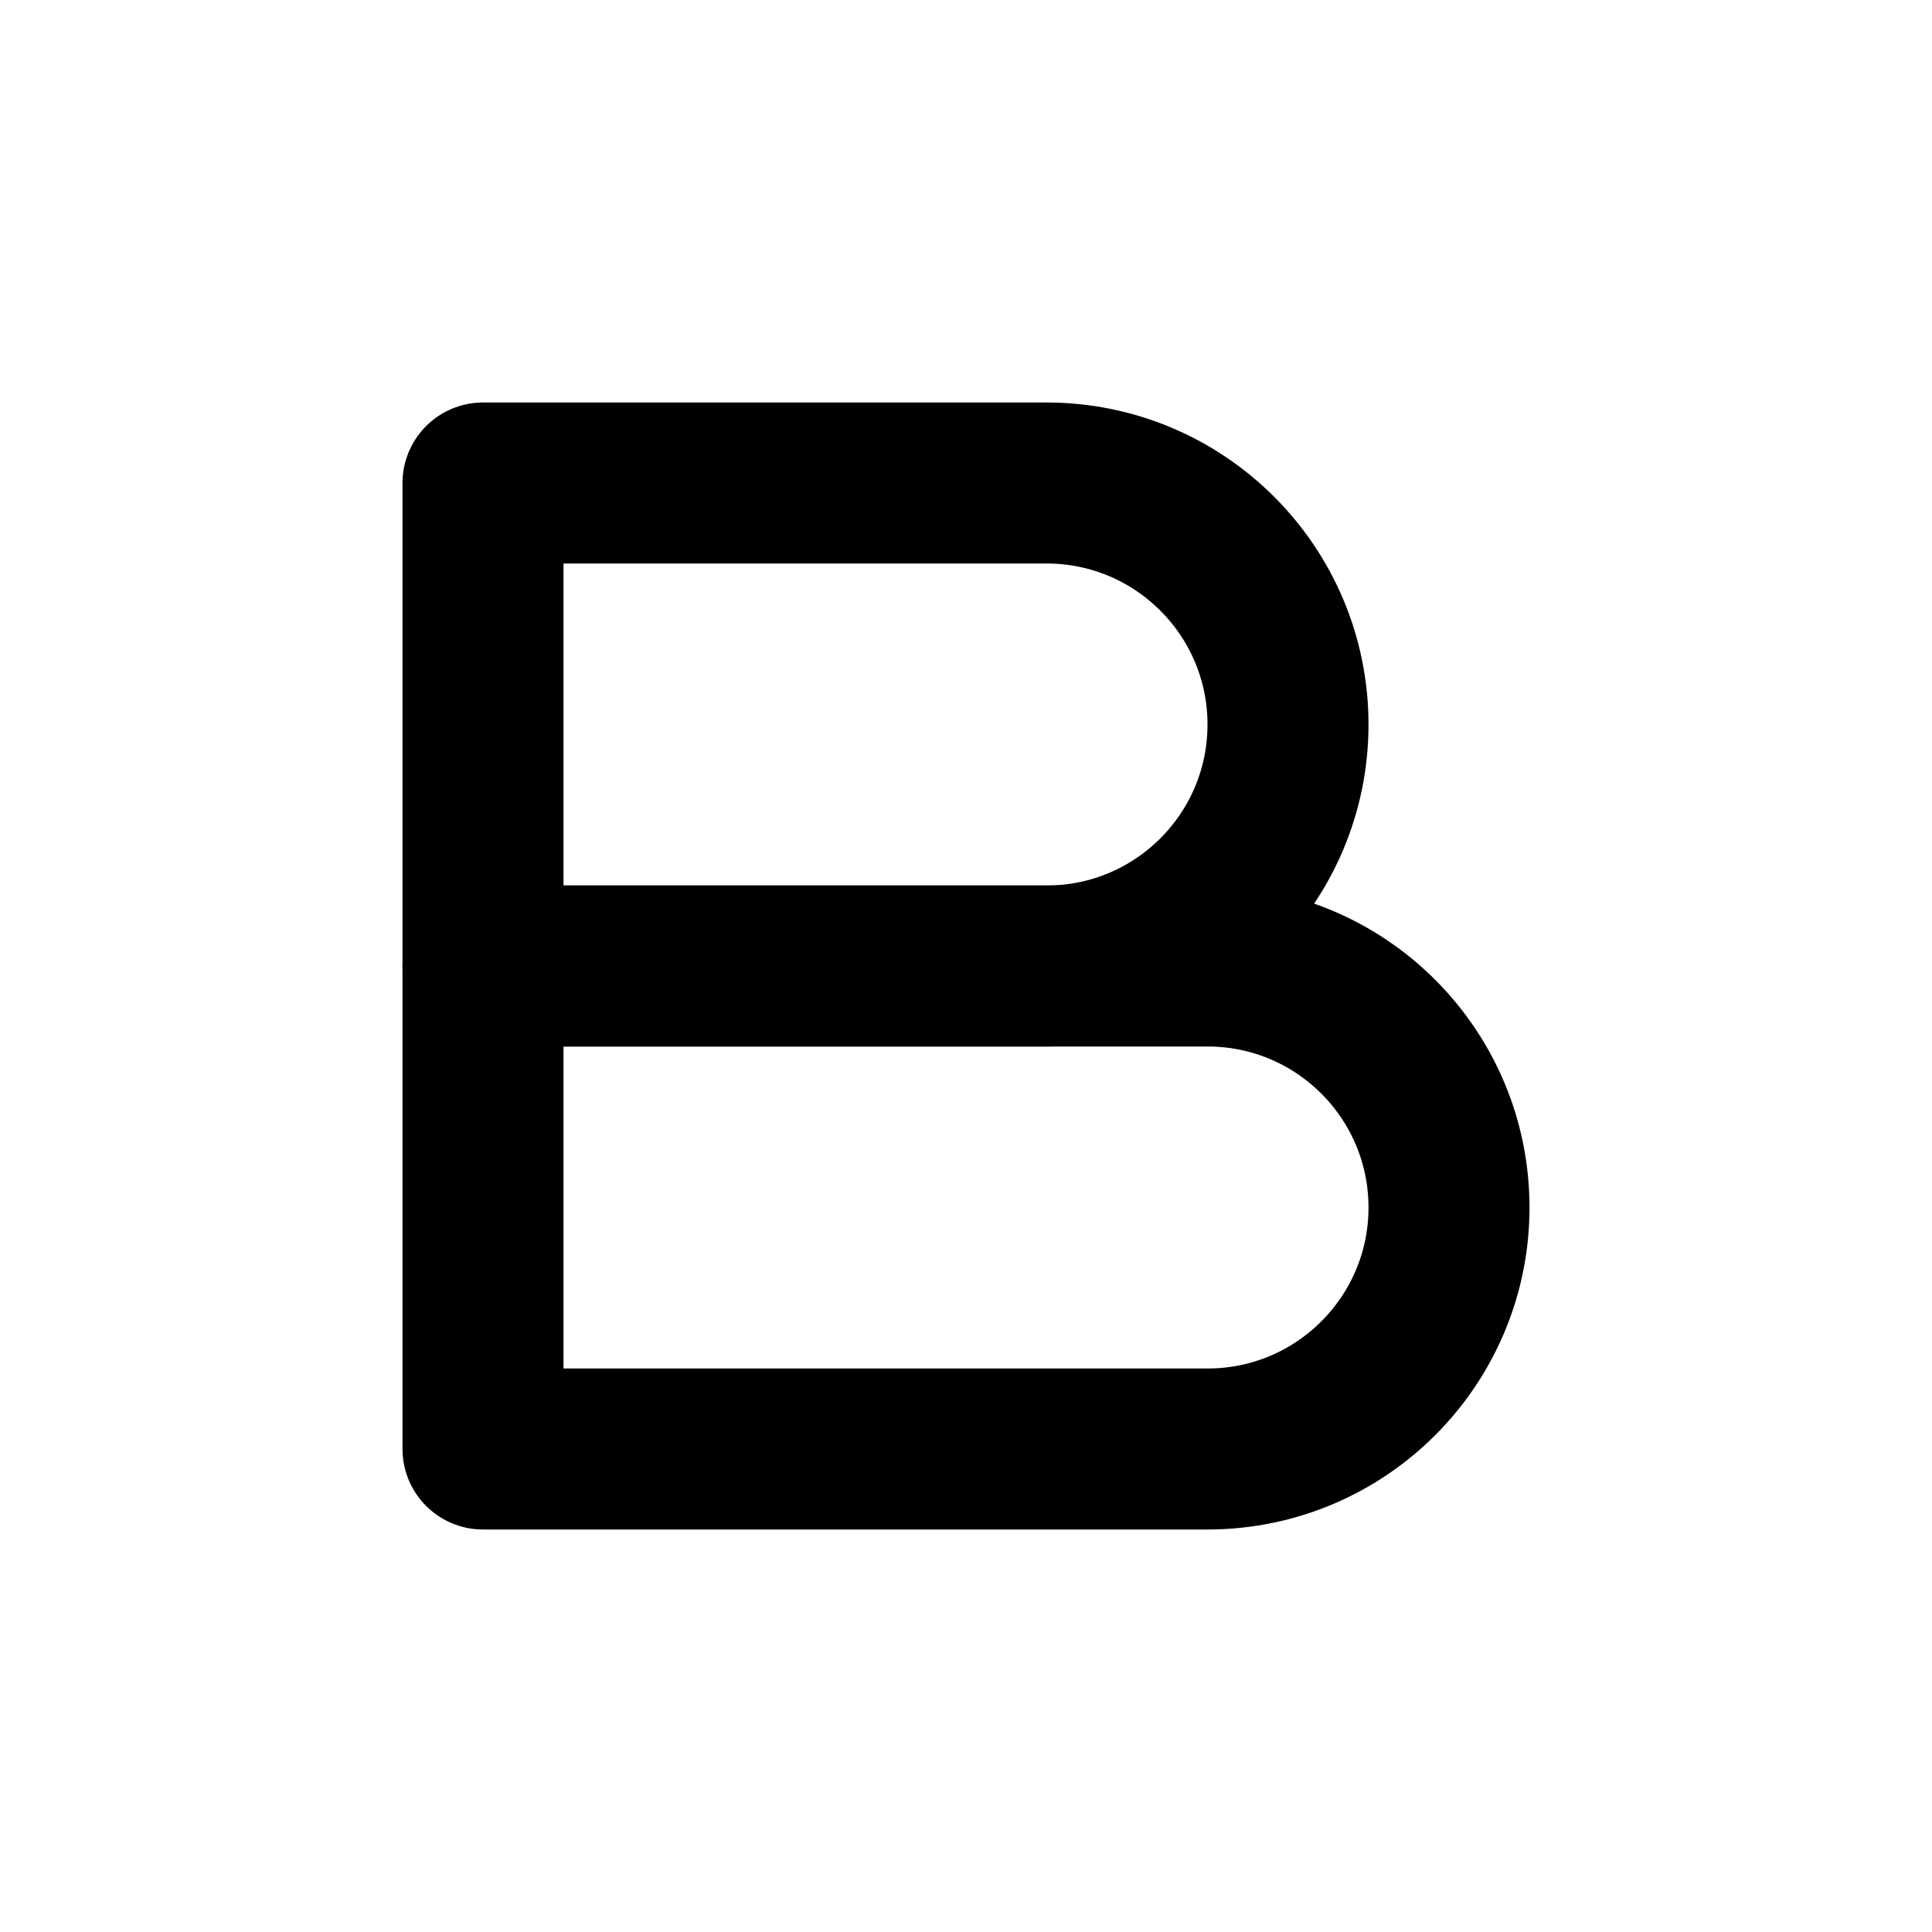
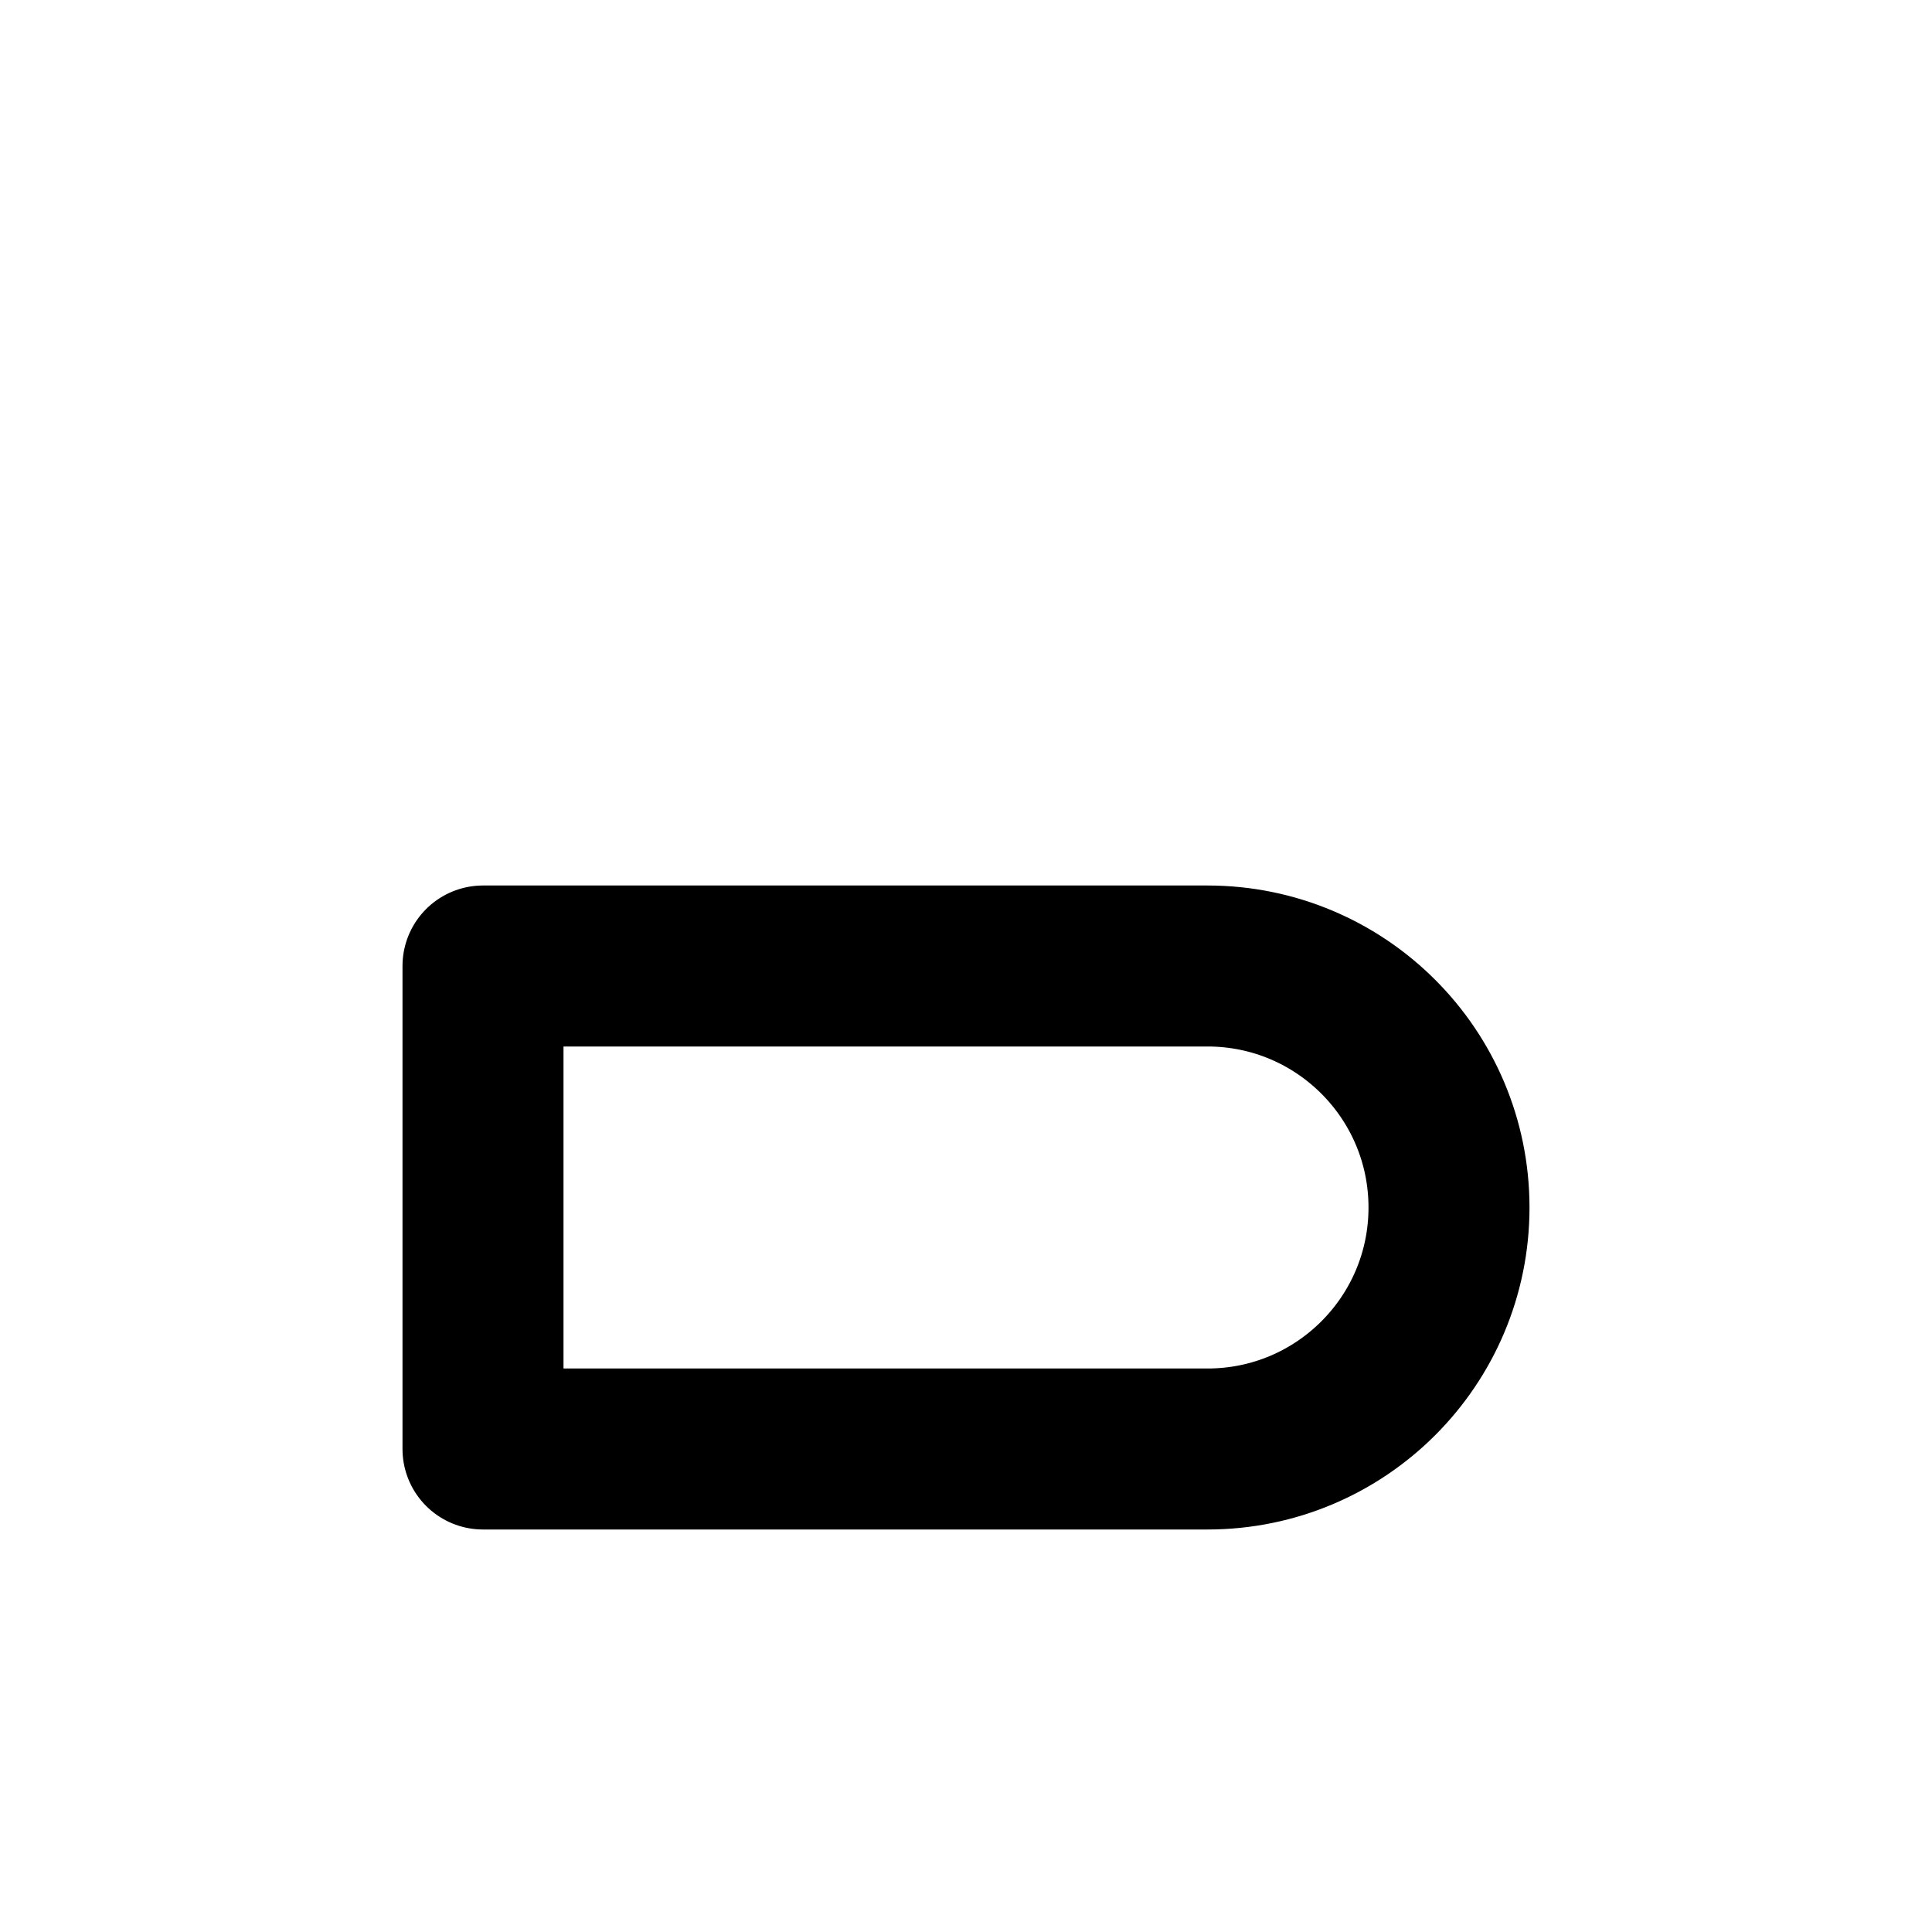
<svg xmlns="http://www.w3.org/2000/svg" width="800px" height="800px" viewBox="0 0 24 24" fill="none">
-   <path d="M13 6H6V12H13C14.657 12 16 10.657 16 9C16 7.343 14.657 6 13 6Z" stroke="#000000" stroke-linecap="round" stroke-linejoin="round" stroke-width="2" />
  <path d="M15 12H6V18H15C16.657 18 18 16.657 18 15C18 13.343 16.657 12 15 12Z" stroke="#000000" stroke-linecap="round" stroke-linejoin="round" stroke-width="2" />
</svg>